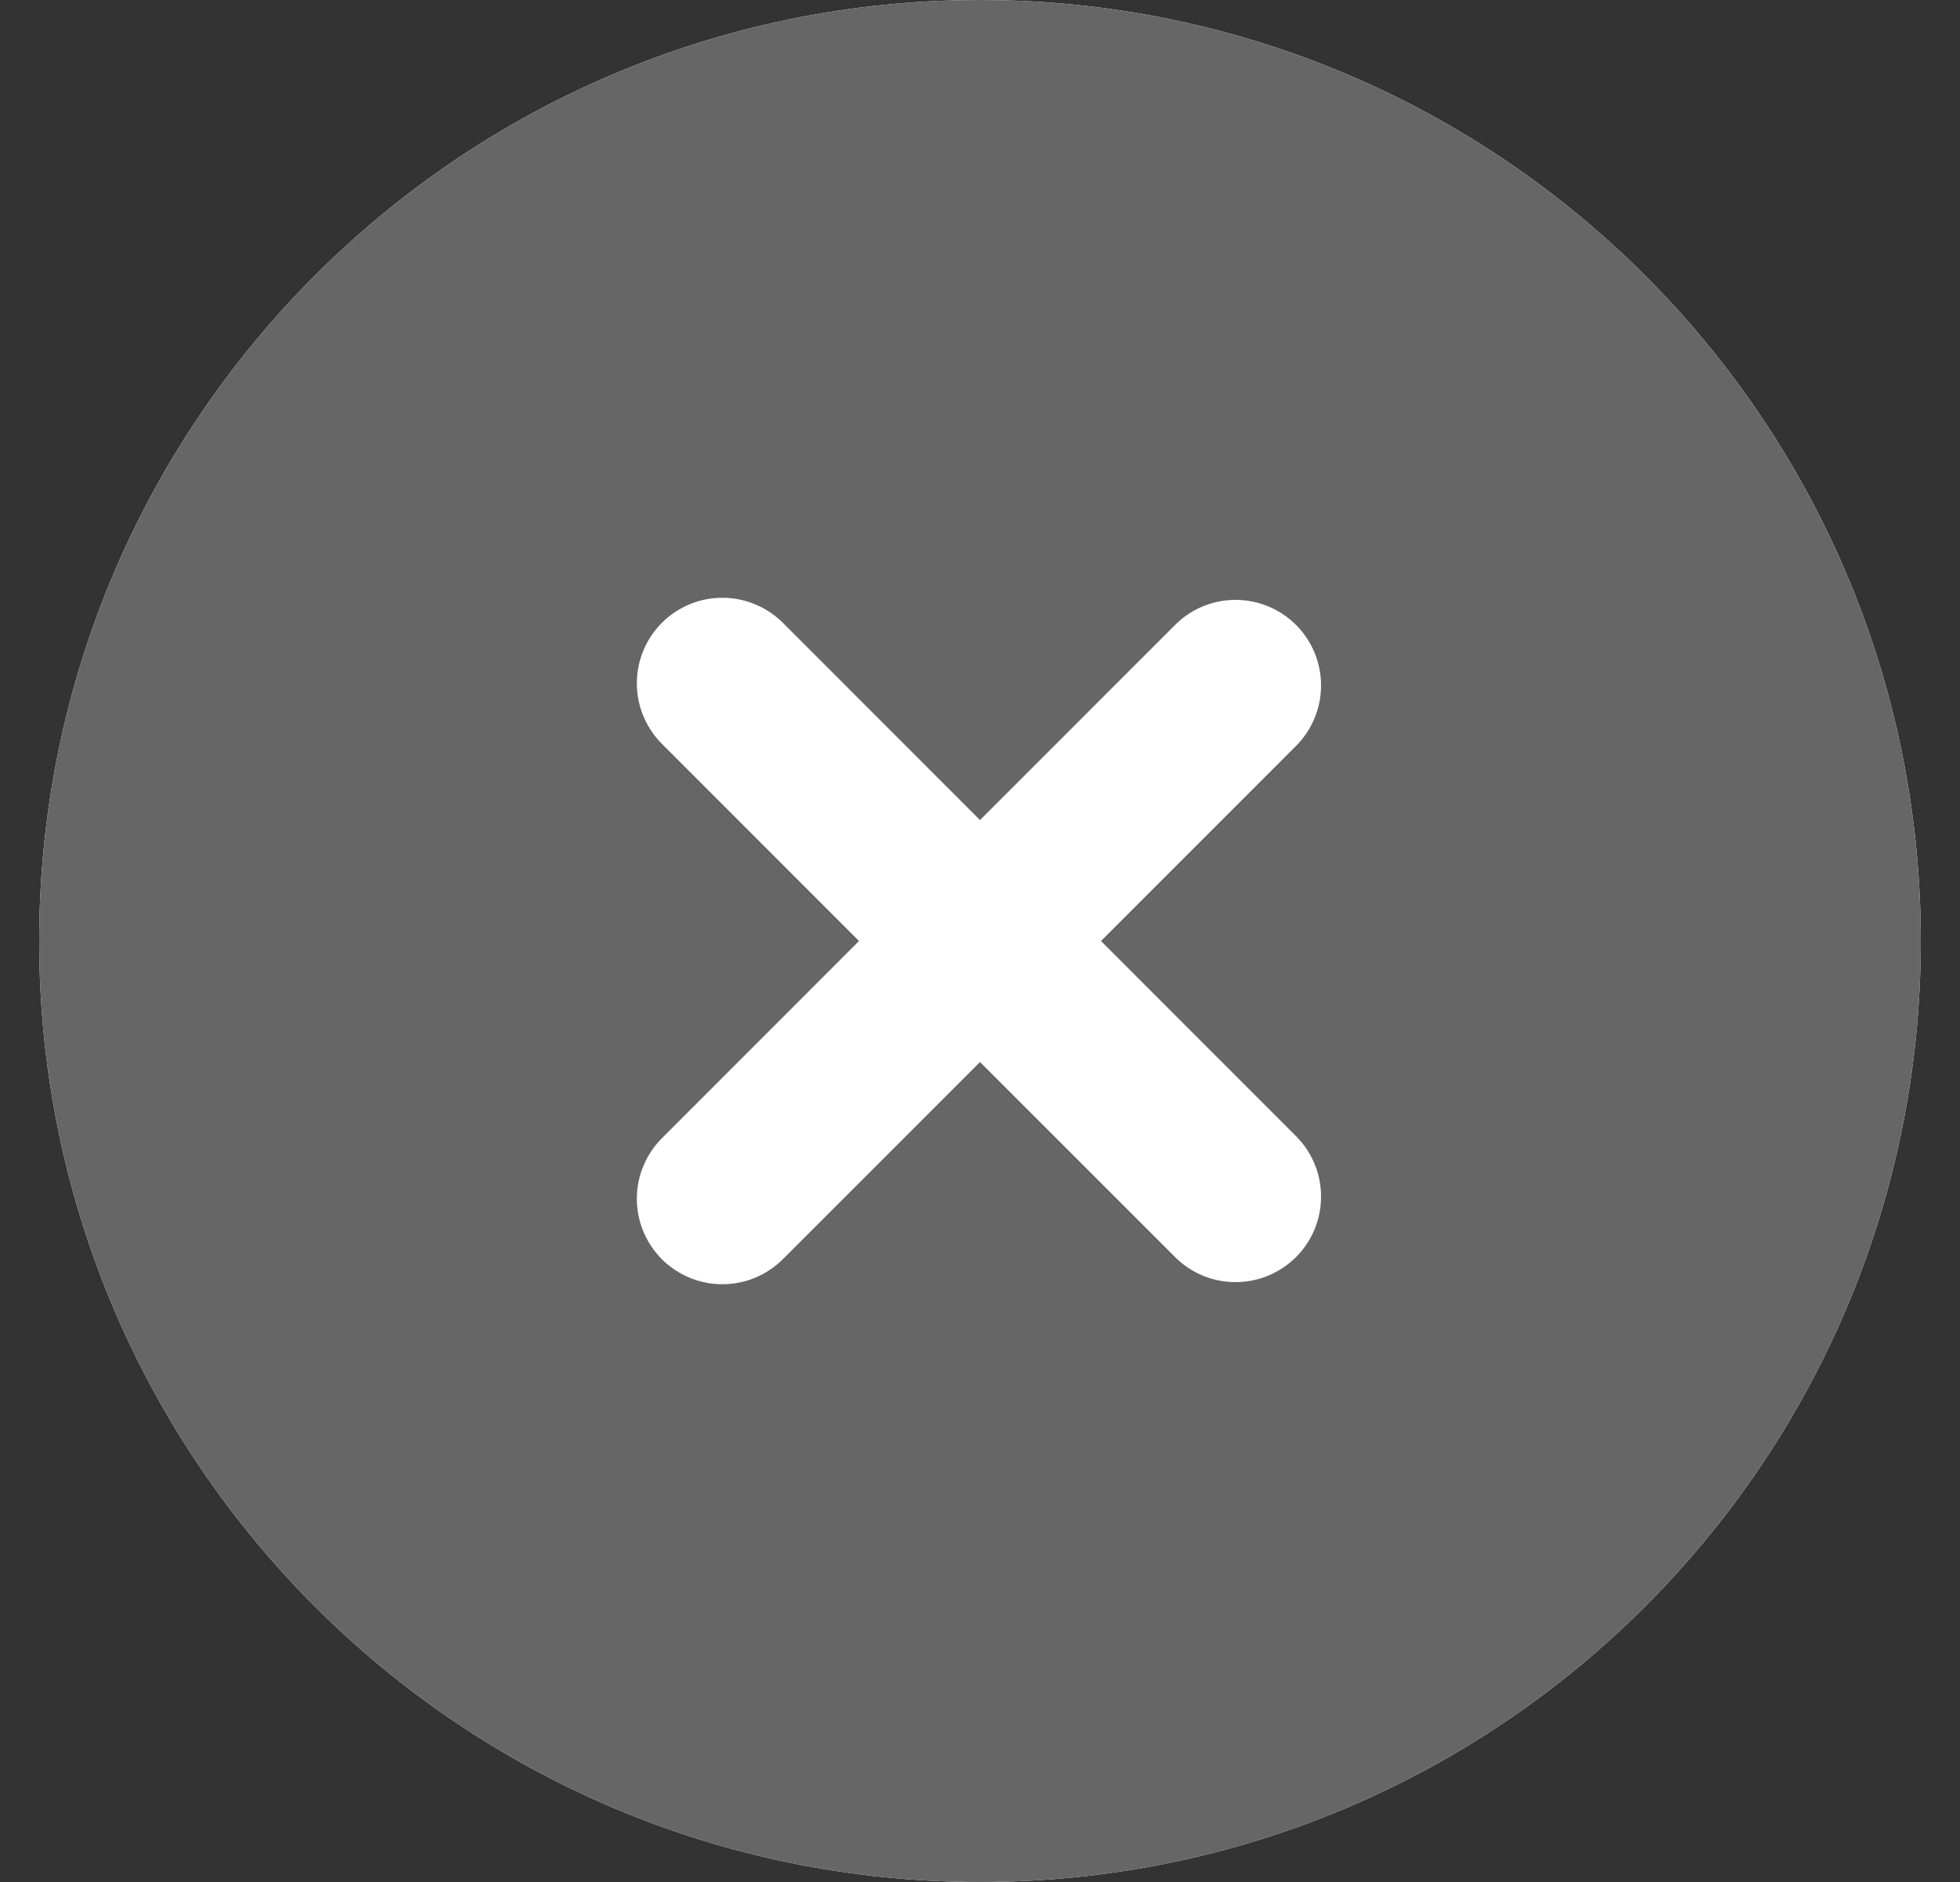
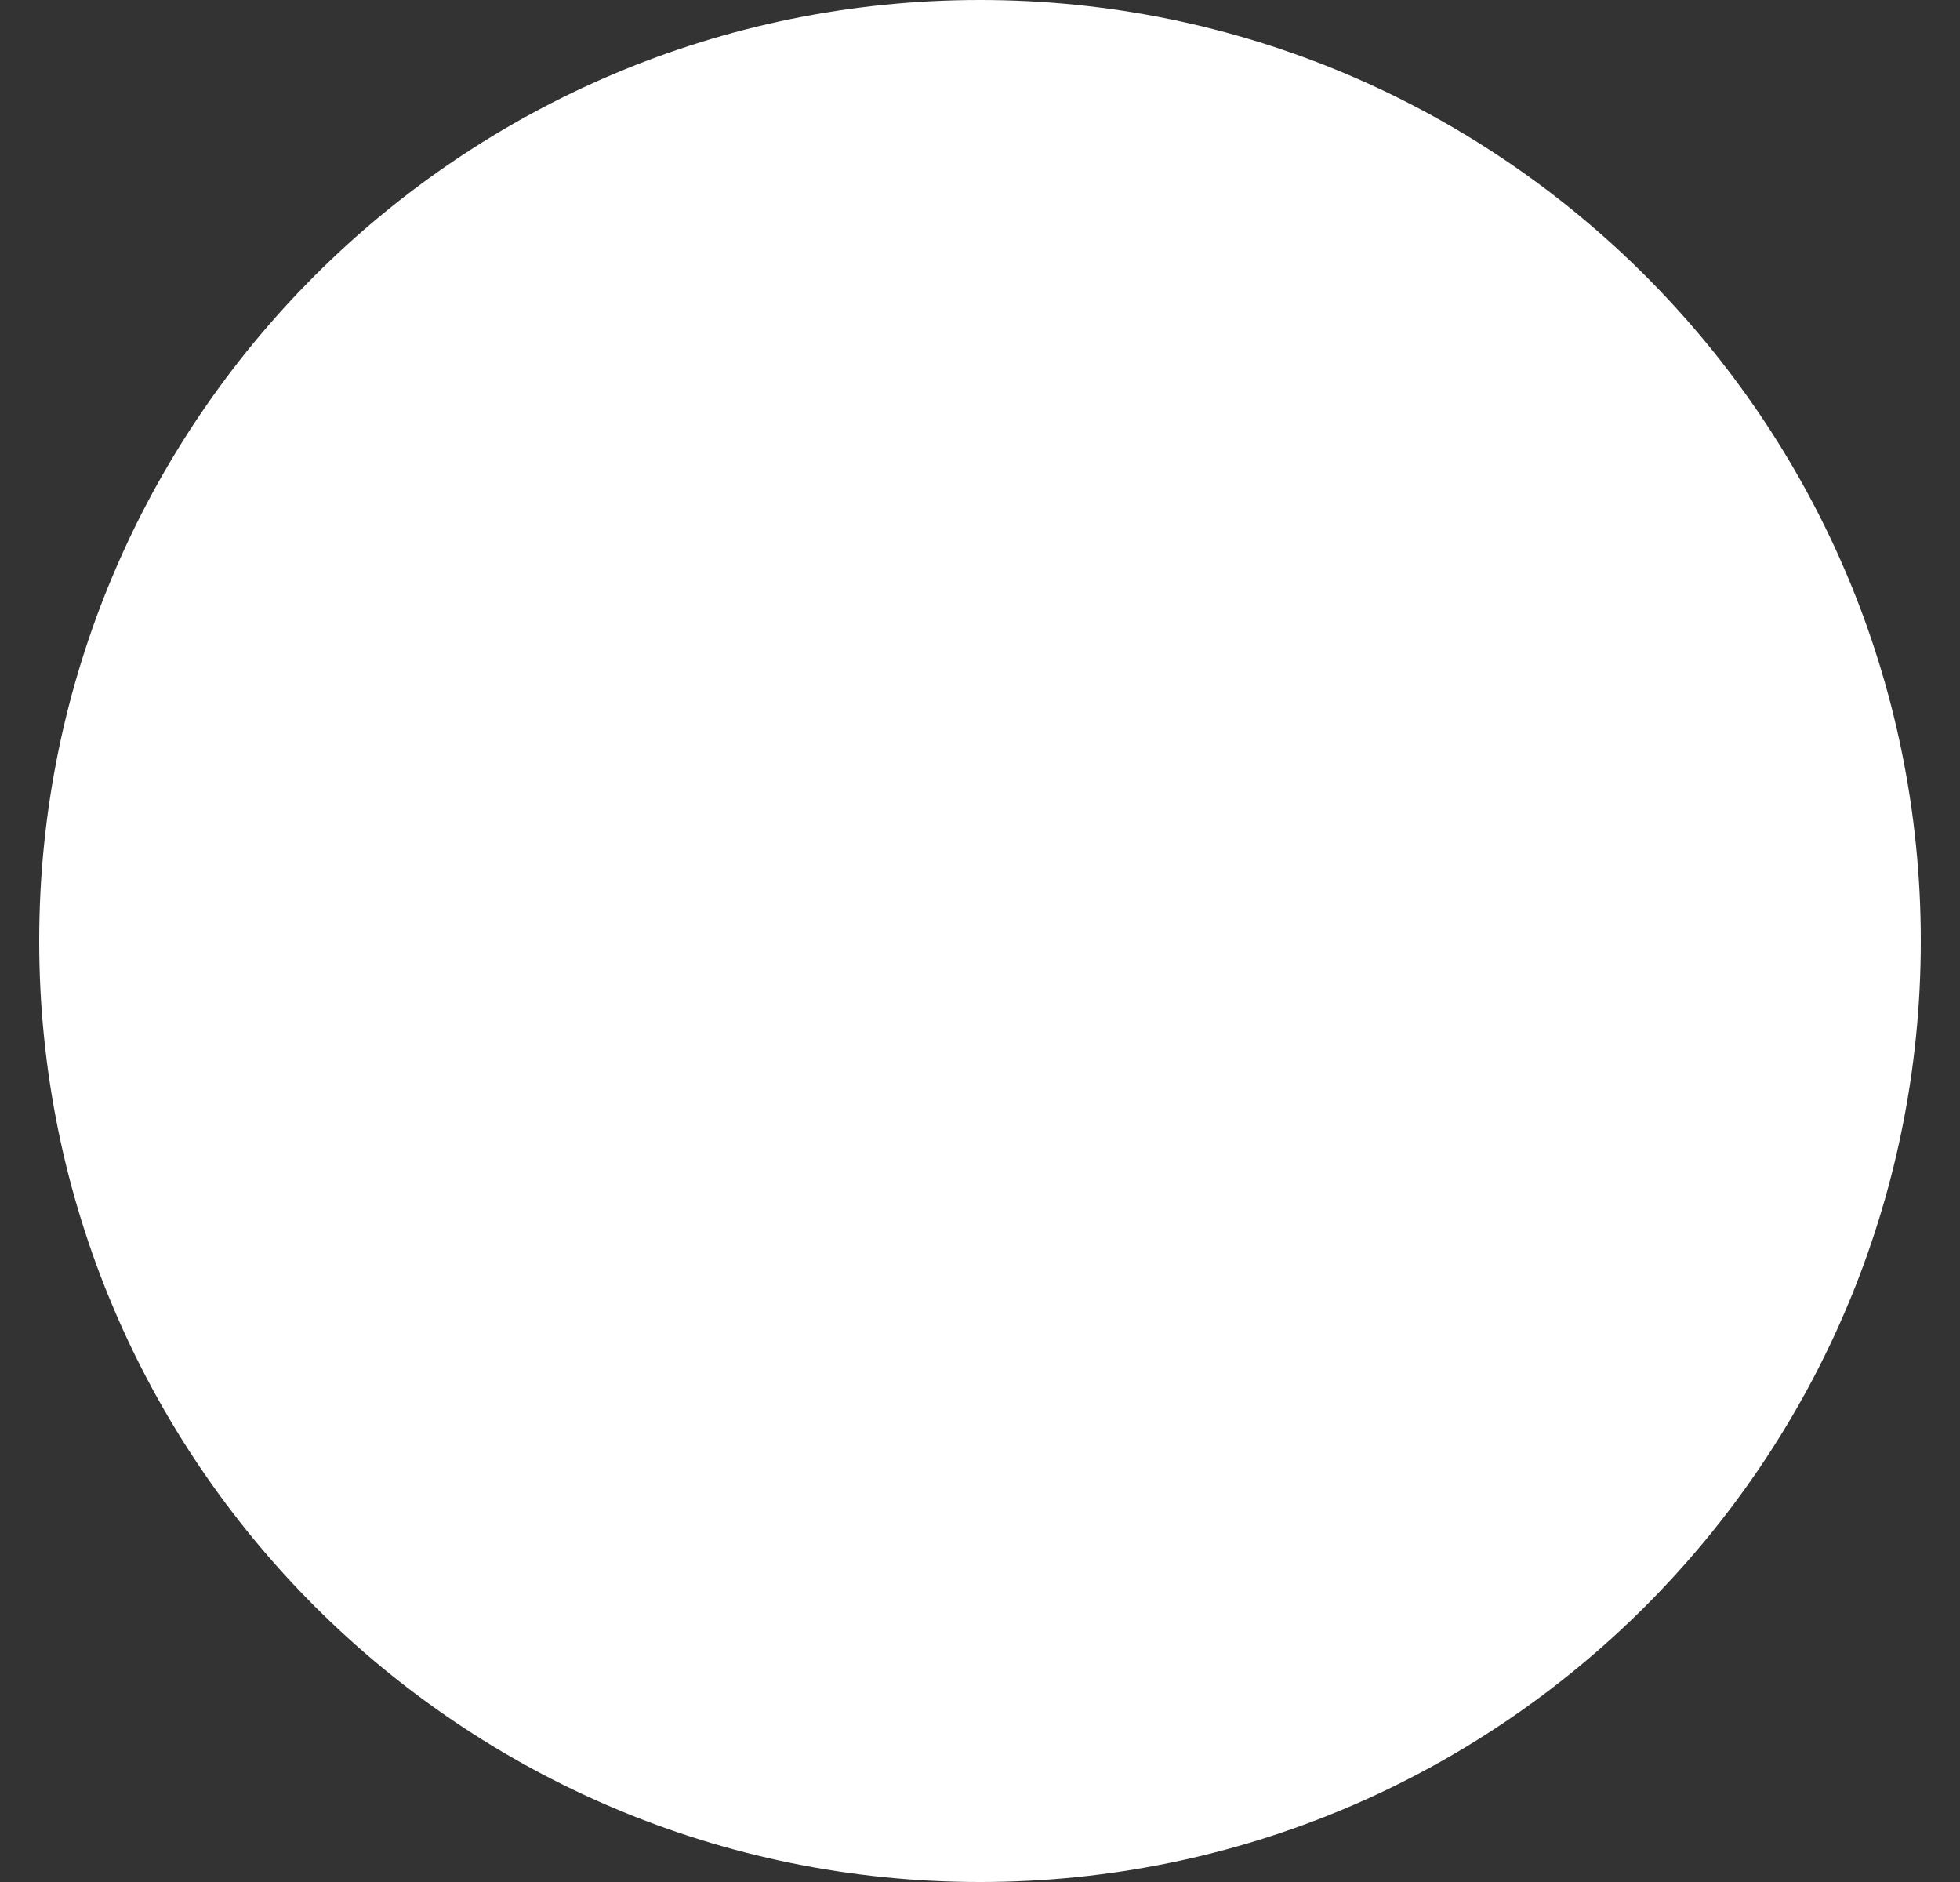
<svg xmlns="http://www.w3.org/2000/svg" width="25" height="24" viewBox="0 0 25 24" fill="none">
  <rect x="0" y="0" width="25" height="24" fill="#333333" stroke="none" />
  <path d="M24.5 12C24.5 18.627 19.127 24 12.5 24C5.873 24 0.5 18.627 0.5 12C0.5 5.373 5.873 0 12.5 0C19.127 0 24.5 5.373 24.5 12Z" fill="white" />
-   <path fill-rule="evenodd" clip-rule="evenodd" d="M12.5 0C5.873 0 0.5 5.373 0.5 12C0.5 18.627 5.873 24 12.5 24C19.127 24 24.5 18.627 24.5 12C24.5 5.373 19.127 0 12.5 0ZM16.544 9.499C16.743 9.293 16.853 9.017 16.85 8.731C16.848 8.445 16.733 8.172 16.531 7.969C16.328 7.767 16.055 7.652 15.769 7.65C15.483 7.647 15.207 7.757 15.002 7.956L12.5 10.458L9.999 7.956C9.898 7.852 9.778 7.769 9.644 7.712C9.511 7.654 9.368 7.624 9.223 7.623C9.079 7.622 8.935 7.649 8.801 7.704C8.667 7.759 8.545 7.84 8.442 7.943C8.34 8.045 8.259 8.167 8.204 8.301C8.149 8.435 8.122 8.579 8.123 8.723C8.124 8.868 8.154 9.011 8.212 9.145C8.269 9.278 8.352 9.398 8.456 9.499L10.957 12L8.456 14.502C8.352 14.602 8.269 14.723 8.212 14.856C8.154 14.989 8.124 15.132 8.123 15.277C8.122 15.422 8.149 15.565 8.204 15.699C8.259 15.833 8.34 15.955 8.442 16.058C8.545 16.16 8.667 16.241 8.801 16.296C8.935 16.351 9.079 16.378 9.223 16.377C9.368 16.376 9.511 16.346 9.644 16.289C9.778 16.231 9.898 16.148 9.999 16.044L12.5 13.543L15.002 16.044C15.207 16.243 15.483 16.353 15.769 16.35C16.055 16.348 16.328 16.233 16.531 16.031C16.733 15.829 16.848 15.555 16.85 15.269C16.853 14.983 16.743 14.707 16.544 14.502L14.043 12L16.544 9.499Z" fill="#666666" />
</svg>